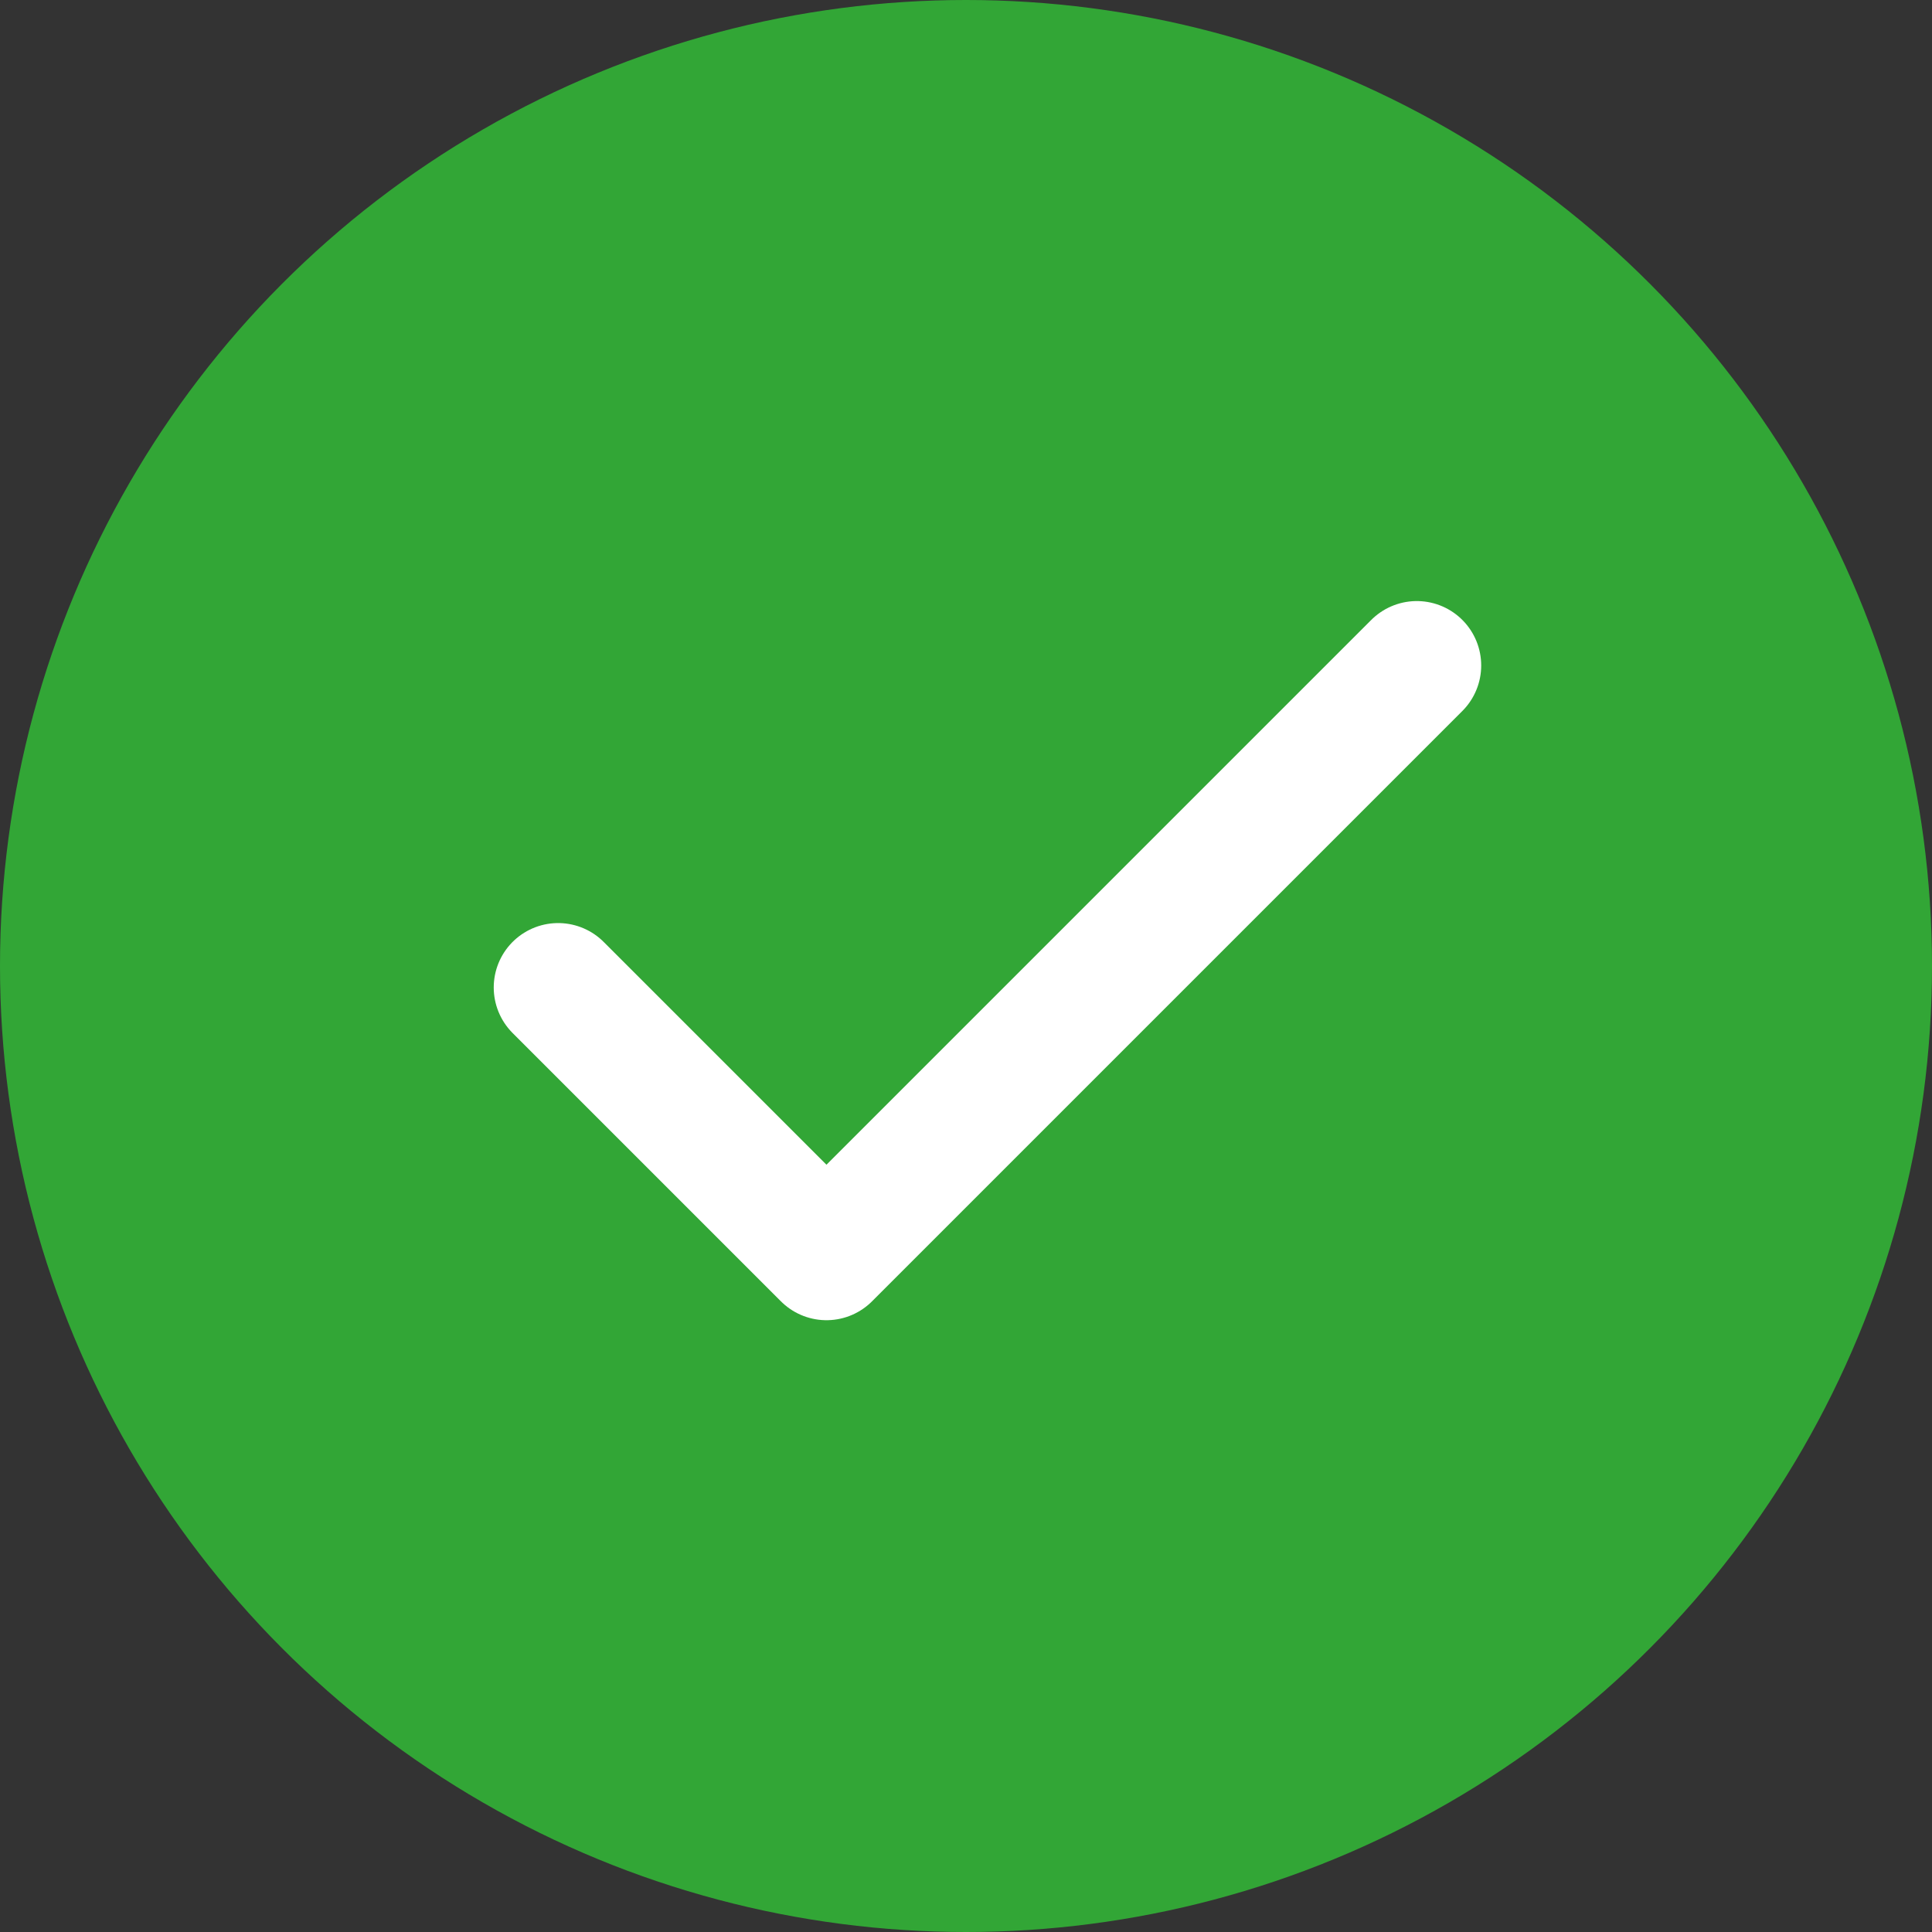
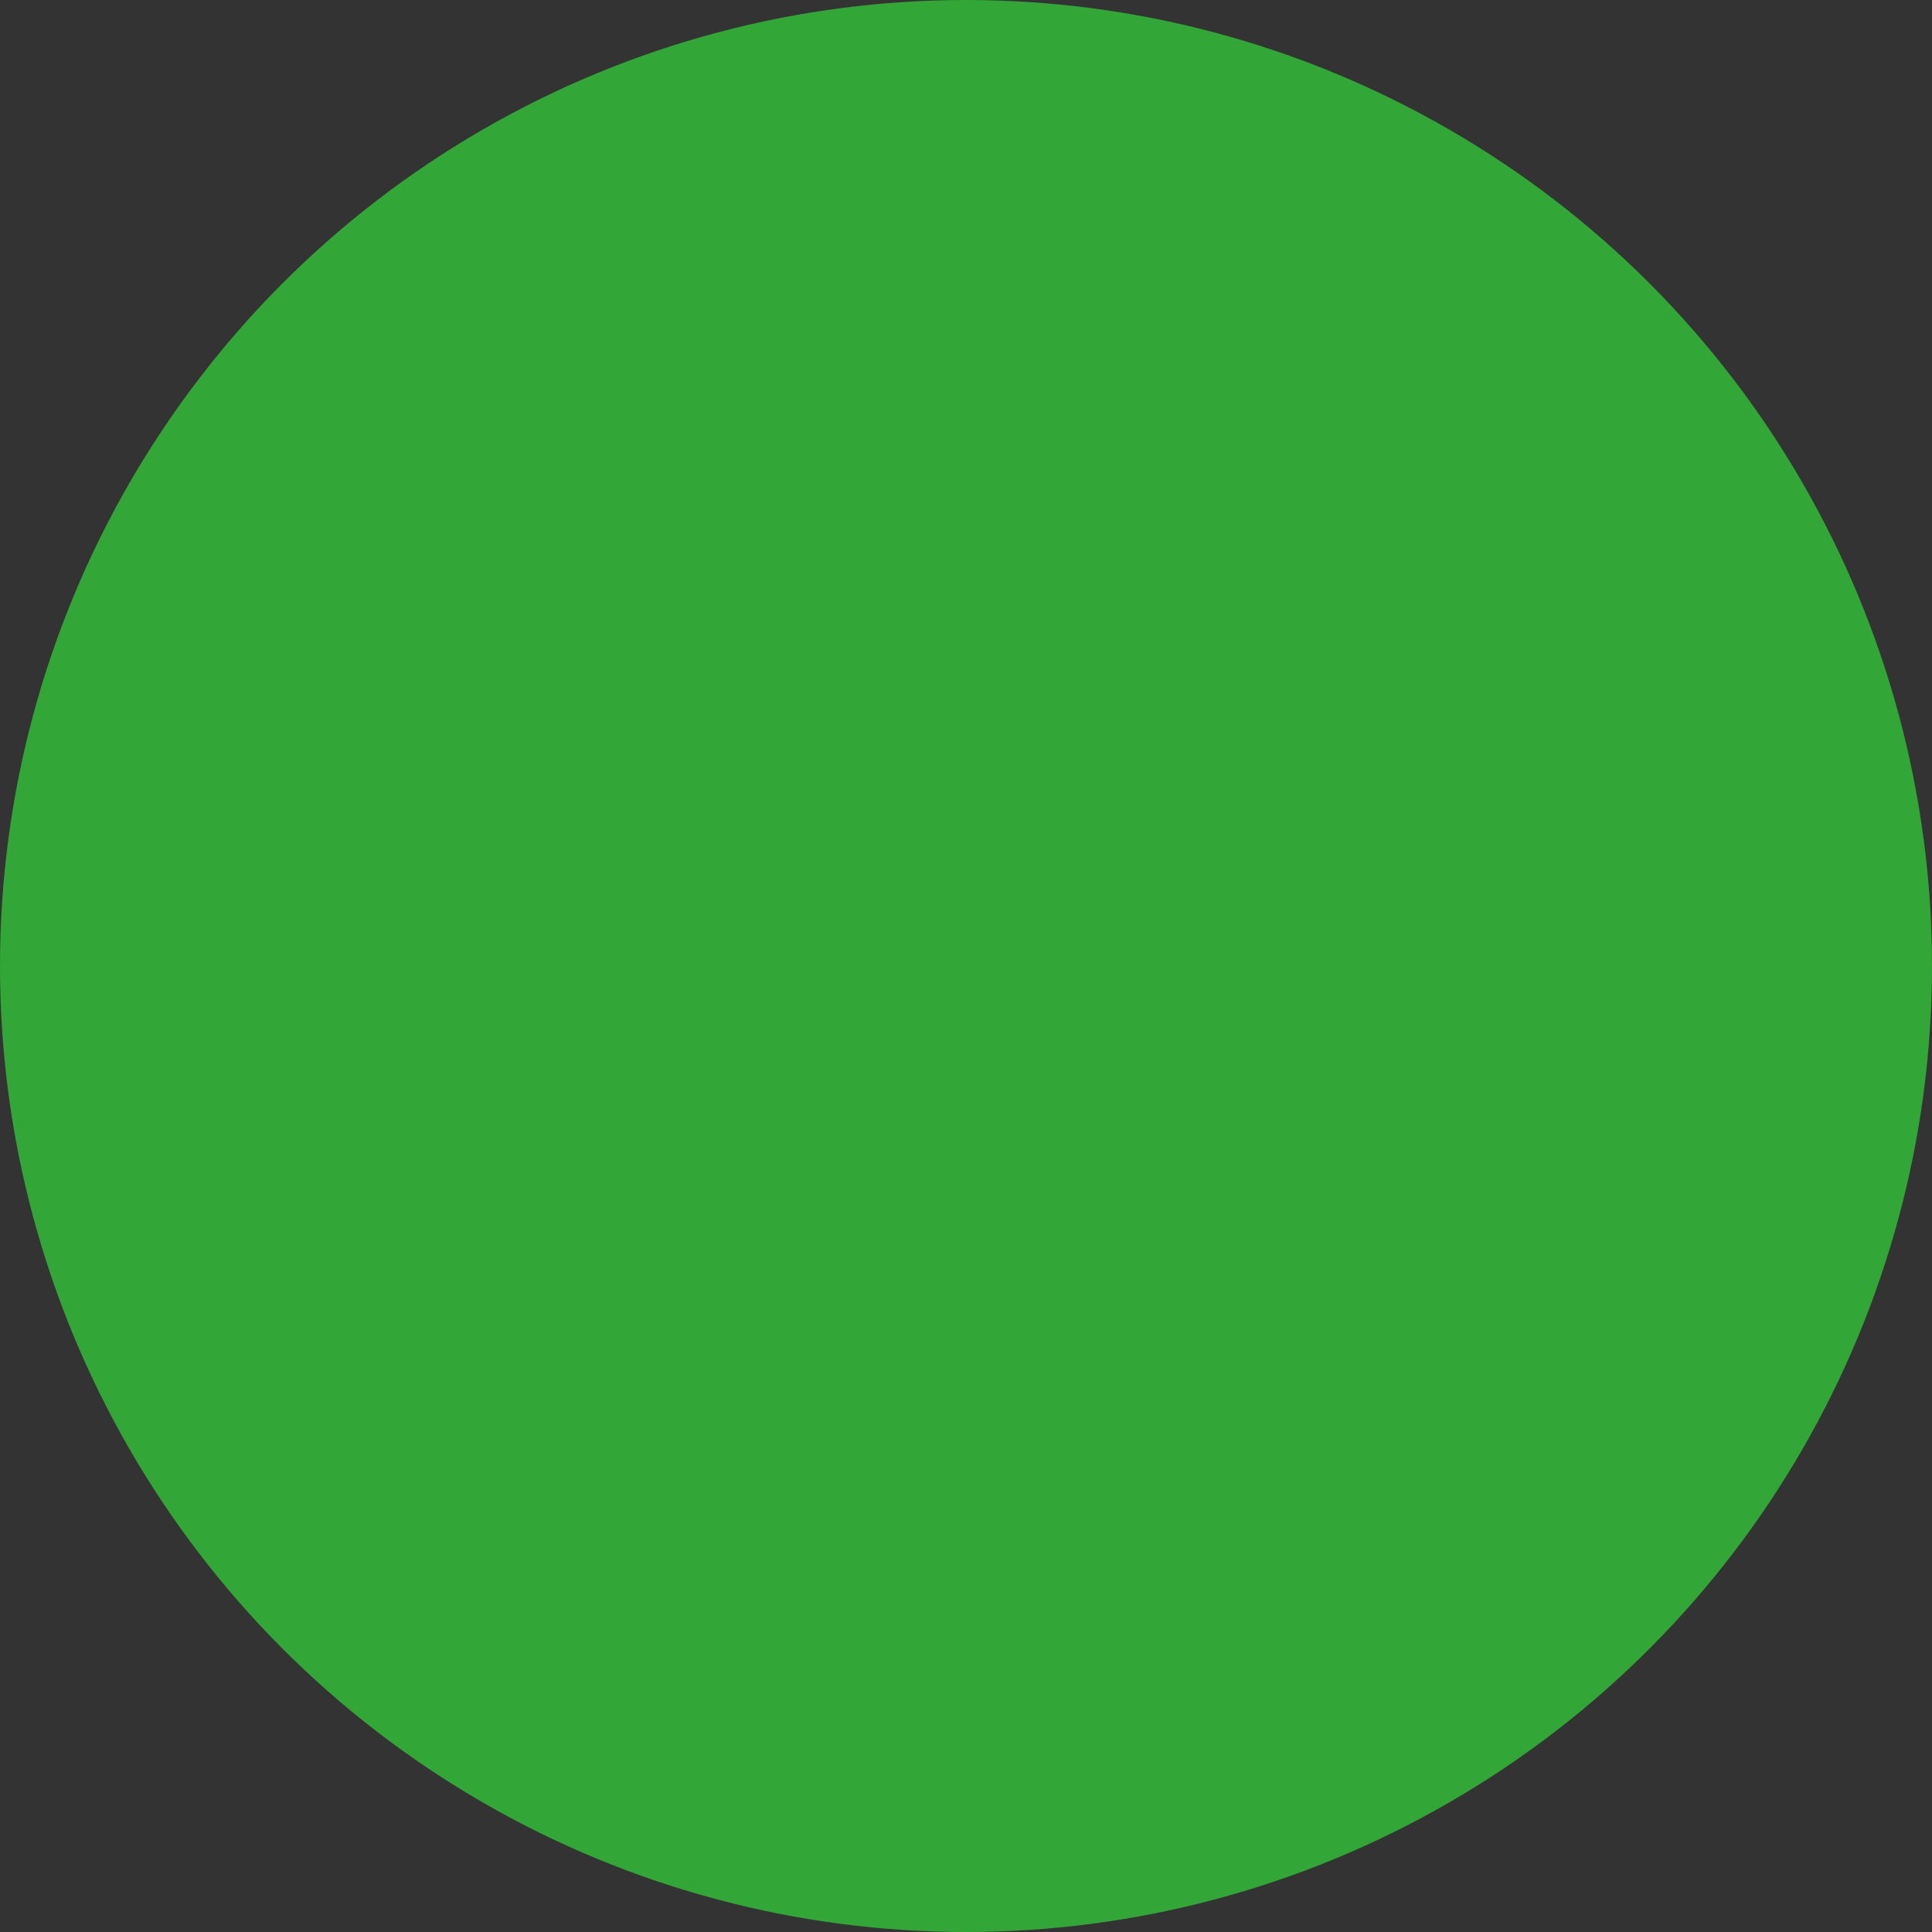
<svg xmlns="http://www.w3.org/2000/svg" width="45" height="45" viewBox="0 0 45 45" fill="none">
  <rect x="0" y="0" width="45" height="45" fill="#333333" stroke="none" />
  <circle cx="22.5" cy="22.5" r="22.5" fill="#32A636" />
-   <path d="M33 15.5L19.25 29.25L13 23" stroke="white" stroke-width="3" stroke-linecap="round" stroke-linejoin="round" />
</svg>